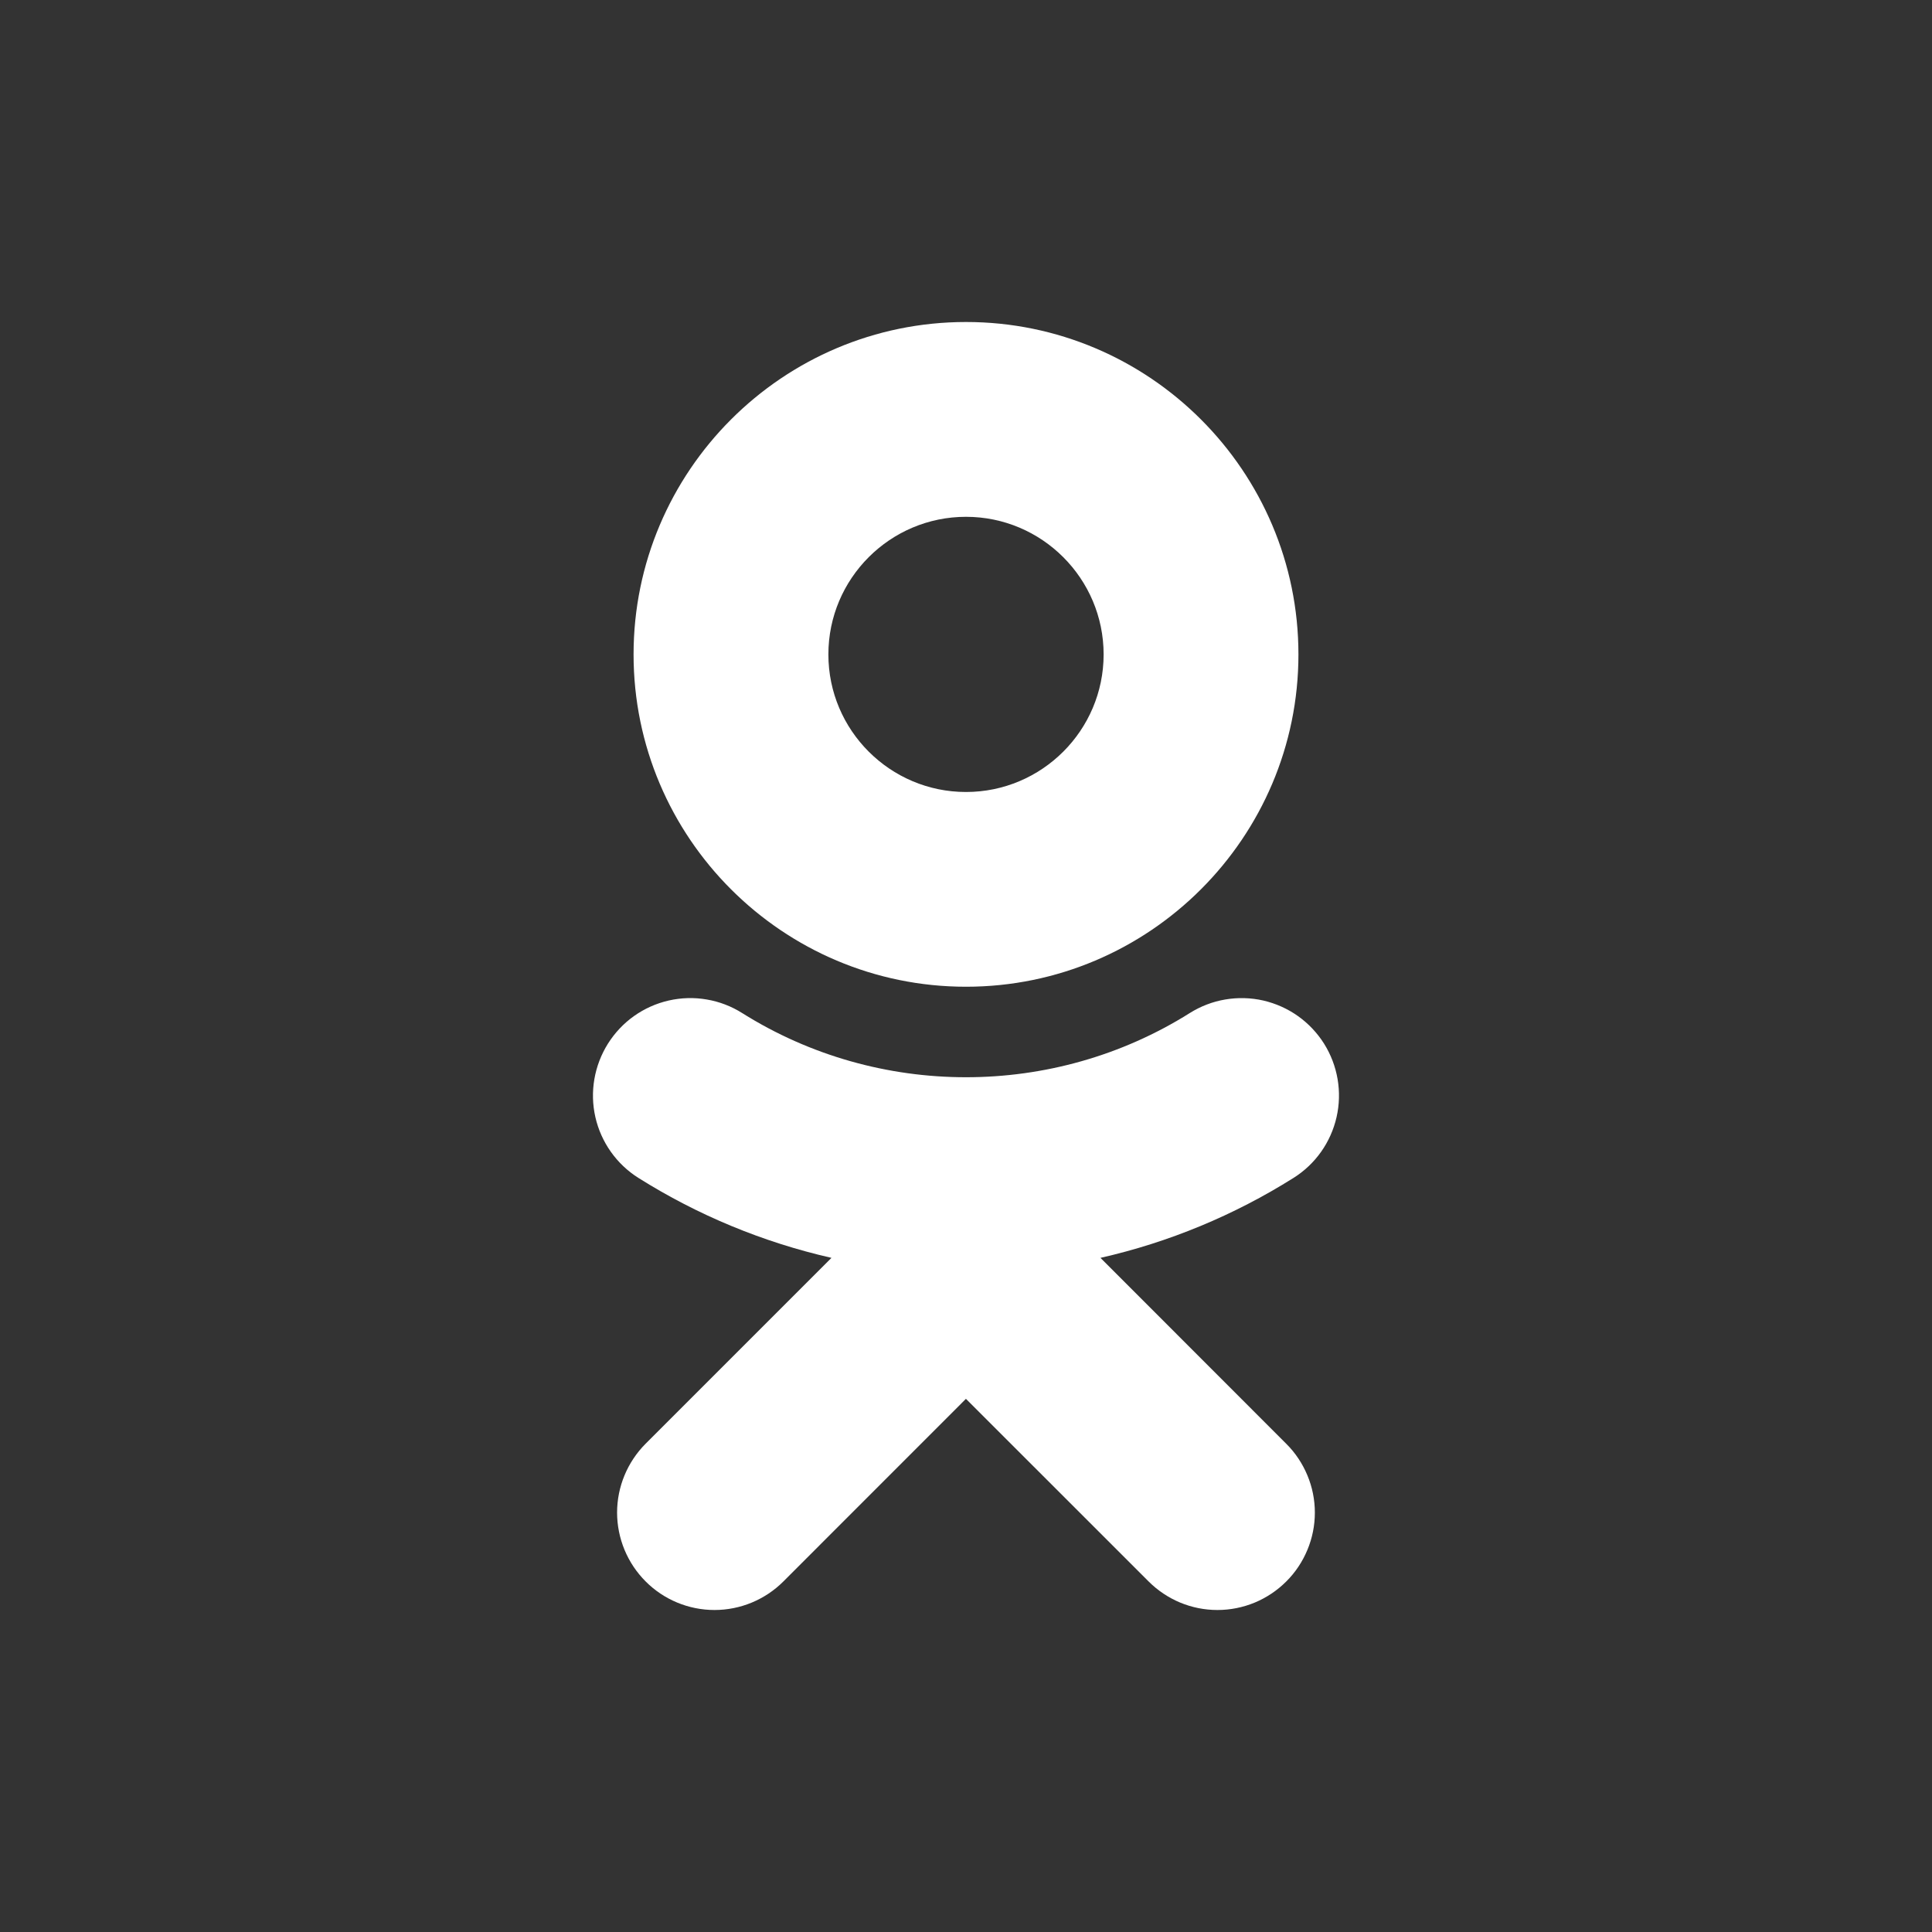
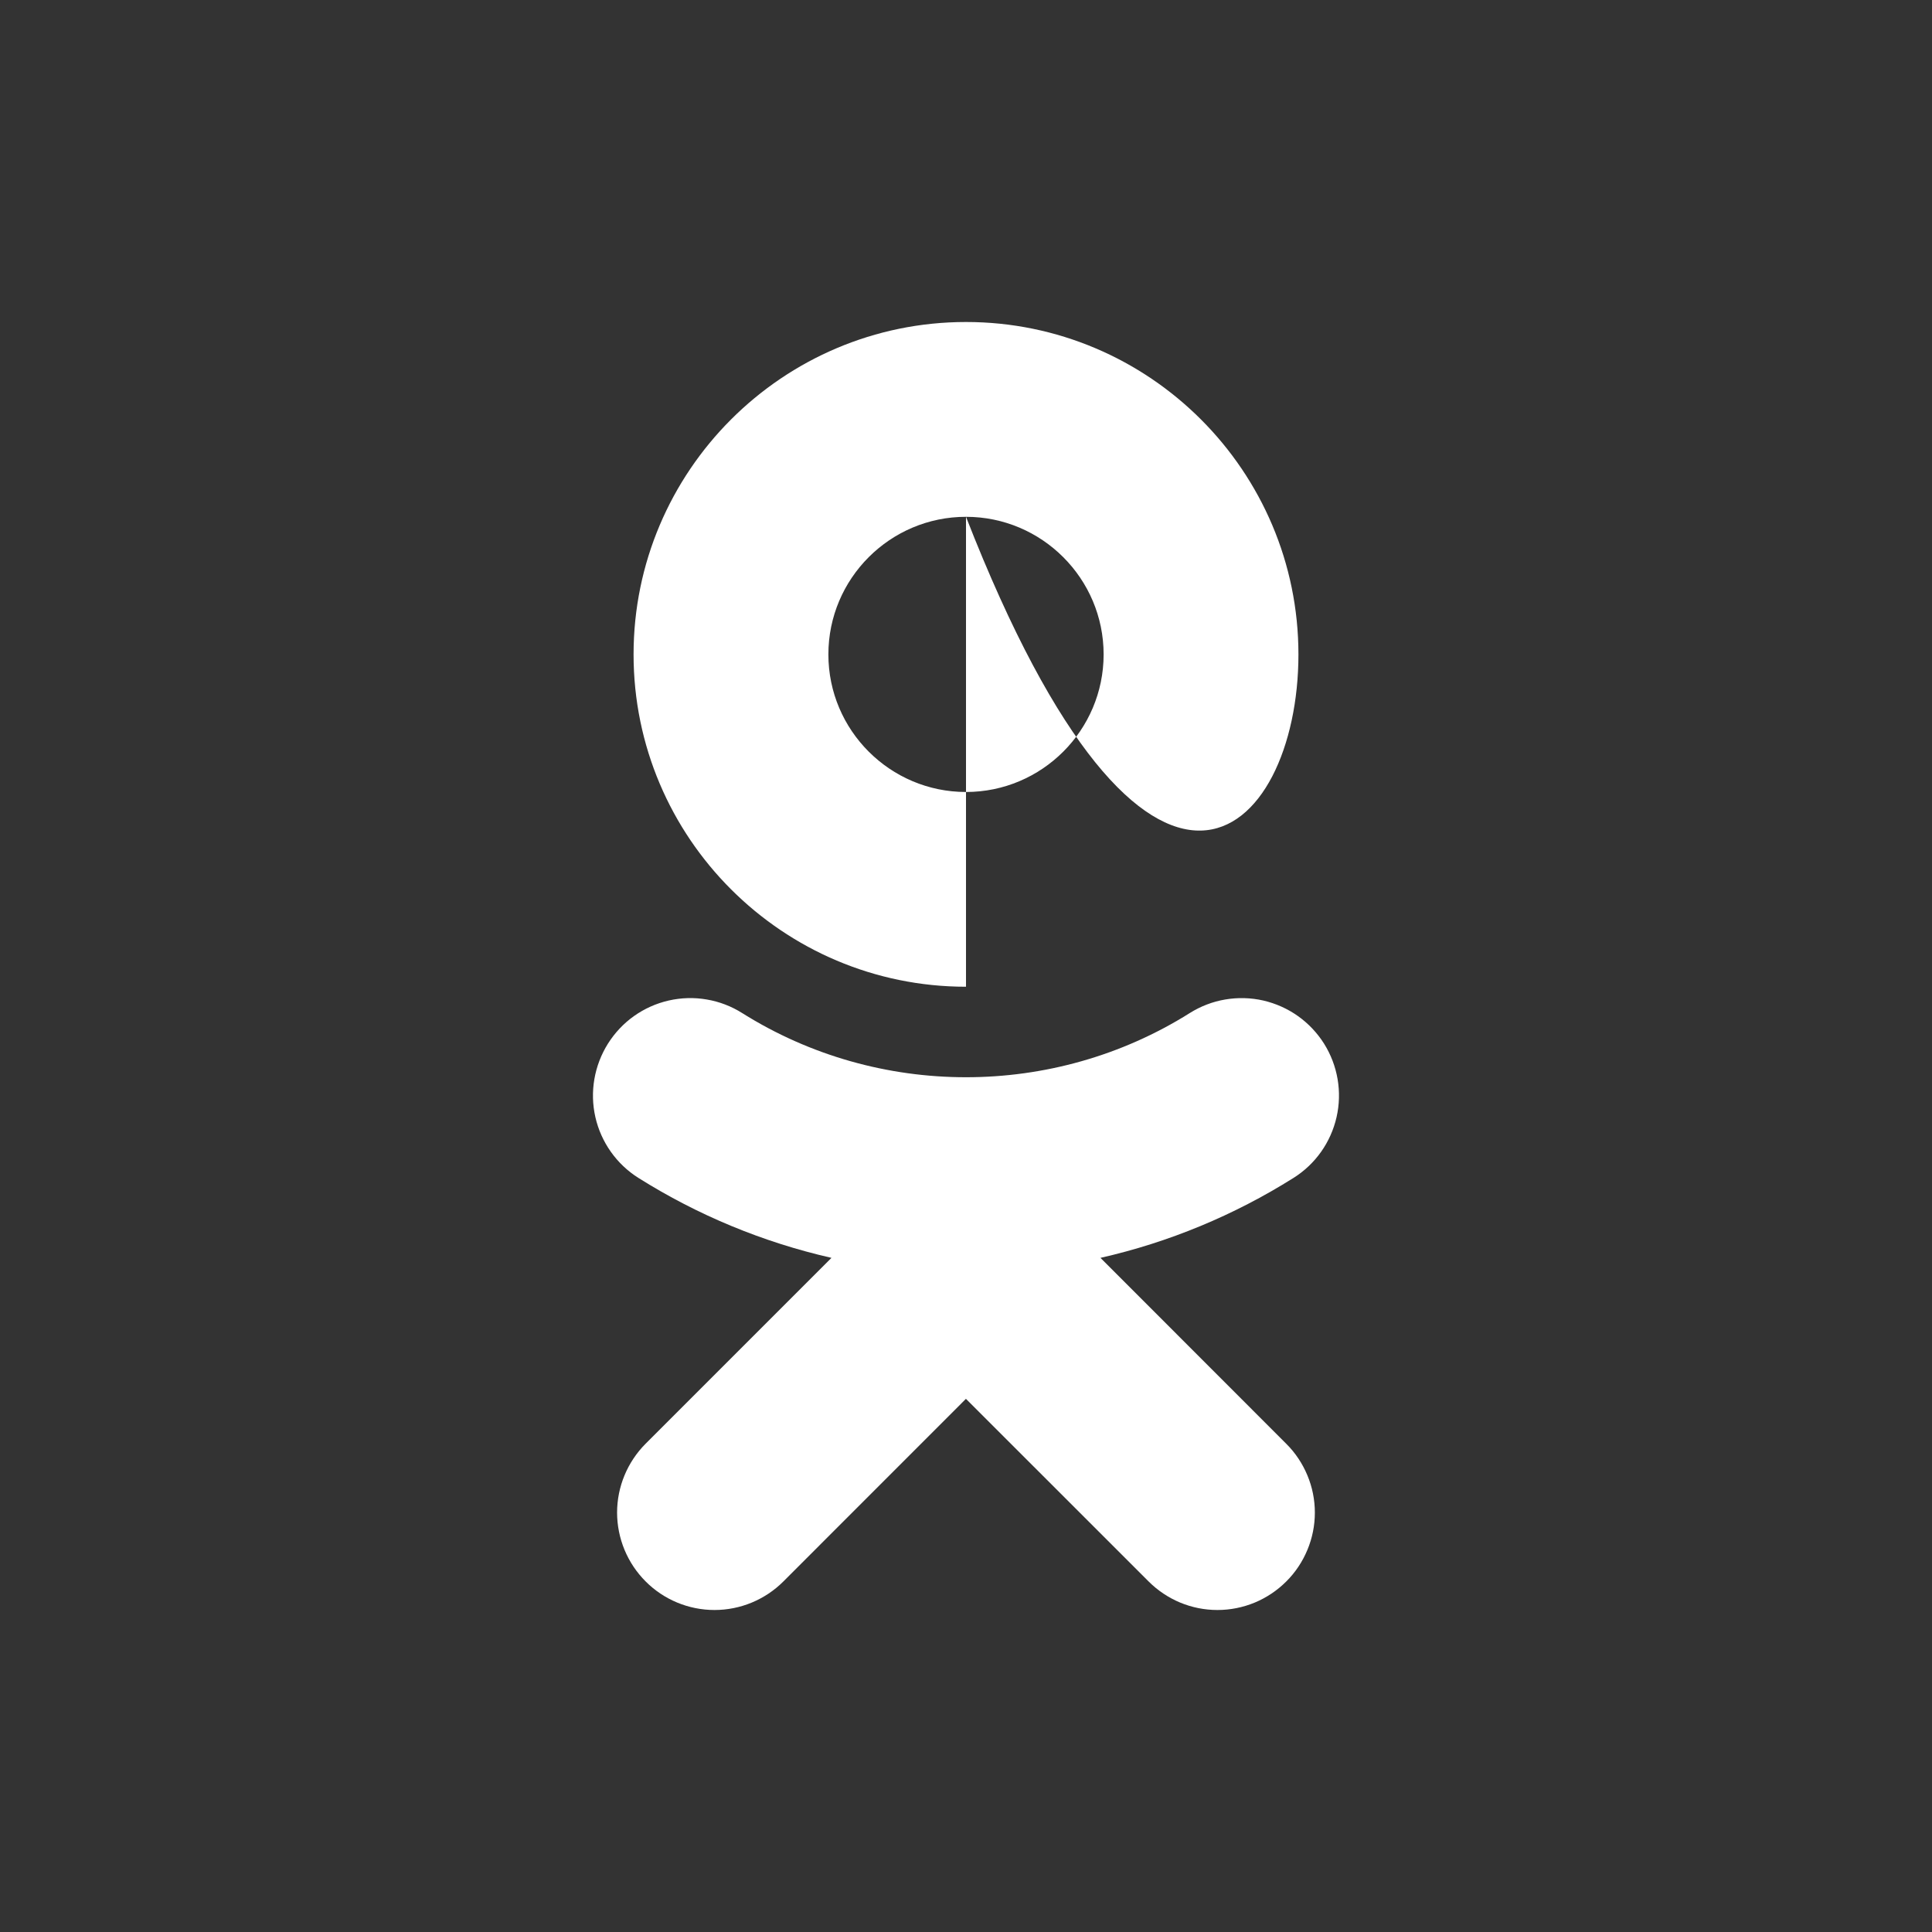
<svg xmlns="http://www.w3.org/2000/svg" width="30" height="30" viewBox="0 0 30 30" fill="none">
  <rect x="0" y="0" width="30" height="30" fill="#333333" stroke="none" />
-   <path d="M15 8.025C16.178 8.025 17.137 8.984 17.137 10.162C17.137 11.34 16.178 12.298 15 12.298C13.822 12.298 12.863 11.34 12.863 10.162C12.863 8.983 13.822 8.025 15 8.025ZM15 15.322C17.846 15.322 20.162 13.008 20.162 10.162C20.162 7.315 17.847 5 15 5C12.153 5 9.838 7.316 9.838 10.162C9.838 13.008 12.153 15.322 15 15.322ZM17.088 19.532C18.15 19.291 19.163 18.871 20.085 18.291C20.425 18.078 20.665 17.738 20.754 17.347C20.843 16.956 20.773 16.546 20.56 16.206C20.454 16.038 20.316 15.892 20.154 15.777C19.992 15.662 19.809 15.581 19.616 15.536C19.422 15.492 19.221 15.487 19.026 15.52C18.83 15.553 18.643 15.625 18.474 15.731C16.36 17.06 13.638 17.059 11.525 15.731C11.357 15.625 11.17 15.553 10.974 15.52C10.778 15.486 10.578 15.492 10.384 15.536C10.191 15.58 10.007 15.662 9.845 15.777C9.683 15.892 9.546 16.038 9.44 16.206C9.227 16.546 9.156 16.956 9.245 17.347C9.334 17.738 9.575 18.078 9.914 18.291C10.836 18.871 11.849 19.29 12.911 19.532L10.025 22.418C9.742 22.702 9.582 23.087 9.582 23.488C9.583 23.889 9.742 24.273 10.026 24.557C10.309 24.841 10.694 25 11.095 25C11.496 25 11.881 24.84 12.164 24.557L14.999 21.721L17.836 24.557C17.976 24.697 18.143 24.809 18.326 24.885C18.509 24.961 18.706 25 18.904 25C19.103 25 19.299 24.961 19.483 24.885C19.666 24.809 19.833 24.697 19.973 24.557C20.114 24.417 20.225 24.25 20.301 24.067C20.378 23.883 20.417 23.686 20.417 23.488C20.417 23.289 20.378 23.093 20.301 22.909C20.225 22.726 20.114 22.559 19.973 22.419L17.088 19.532Z" fill="white" />
+   <path d="M15 8.025C16.178 8.025 17.137 8.984 17.137 10.162C17.137 11.34 16.178 12.298 15 12.298C13.822 12.298 12.863 11.34 12.863 10.162C12.863 8.983 13.822 8.025 15 8.025ZC17.846 15.322 20.162 13.008 20.162 10.162C20.162 7.315 17.847 5 15 5C12.153 5 9.838 7.316 9.838 10.162C9.838 13.008 12.153 15.322 15 15.322ZM17.088 19.532C18.15 19.291 19.163 18.871 20.085 18.291C20.425 18.078 20.665 17.738 20.754 17.347C20.843 16.956 20.773 16.546 20.56 16.206C20.454 16.038 20.316 15.892 20.154 15.777C19.992 15.662 19.809 15.581 19.616 15.536C19.422 15.492 19.221 15.487 19.026 15.52C18.83 15.553 18.643 15.625 18.474 15.731C16.36 17.06 13.638 17.059 11.525 15.731C11.357 15.625 11.17 15.553 10.974 15.52C10.778 15.486 10.578 15.492 10.384 15.536C10.191 15.58 10.007 15.662 9.845 15.777C9.683 15.892 9.546 16.038 9.44 16.206C9.227 16.546 9.156 16.956 9.245 17.347C9.334 17.738 9.575 18.078 9.914 18.291C10.836 18.871 11.849 19.29 12.911 19.532L10.025 22.418C9.742 22.702 9.582 23.087 9.582 23.488C9.583 23.889 9.742 24.273 10.026 24.557C10.309 24.841 10.694 25 11.095 25C11.496 25 11.881 24.84 12.164 24.557L14.999 21.721L17.836 24.557C17.976 24.697 18.143 24.809 18.326 24.885C18.509 24.961 18.706 25 18.904 25C19.103 25 19.299 24.961 19.483 24.885C19.666 24.809 19.833 24.697 19.973 24.557C20.114 24.417 20.225 24.25 20.301 24.067C20.378 23.883 20.417 23.686 20.417 23.488C20.417 23.289 20.378 23.093 20.301 22.909C20.225 22.726 20.114 22.559 19.973 22.419L17.088 19.532Z" fill="white" />
</svg>